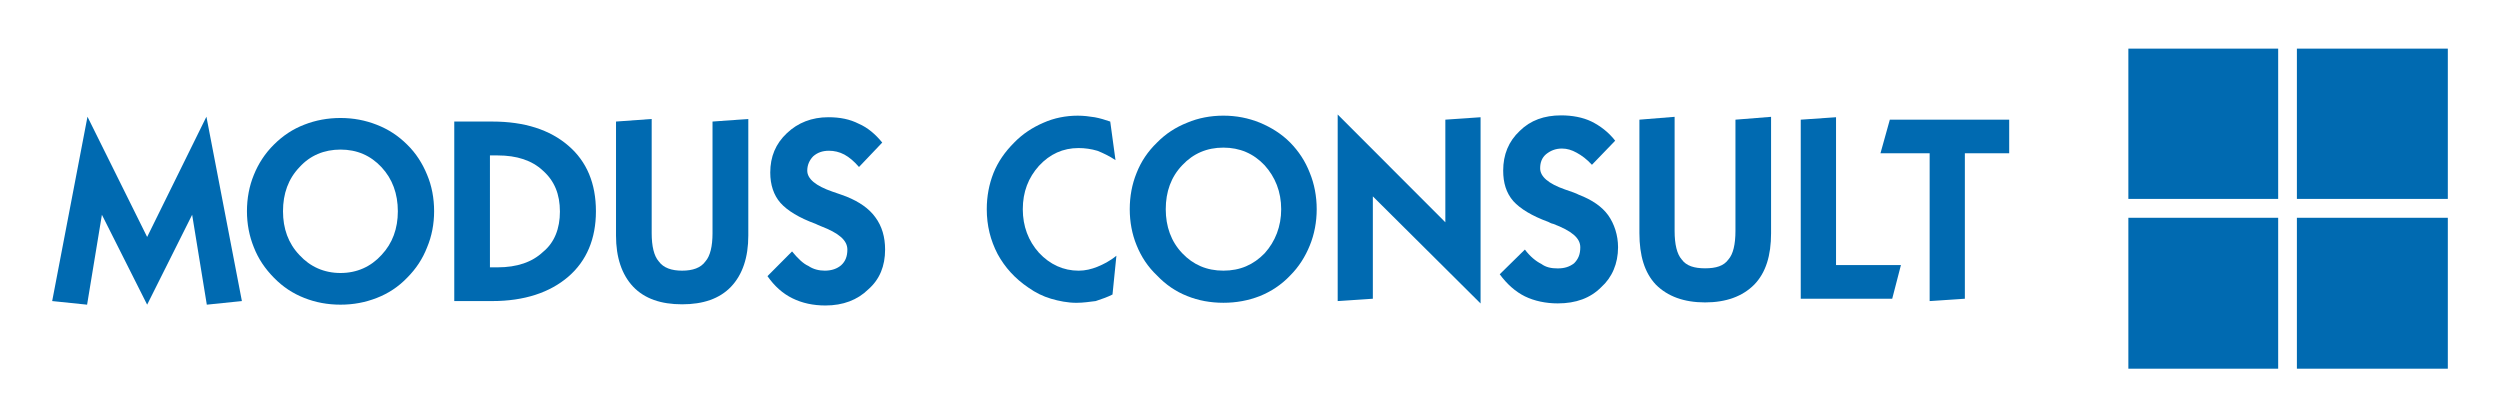
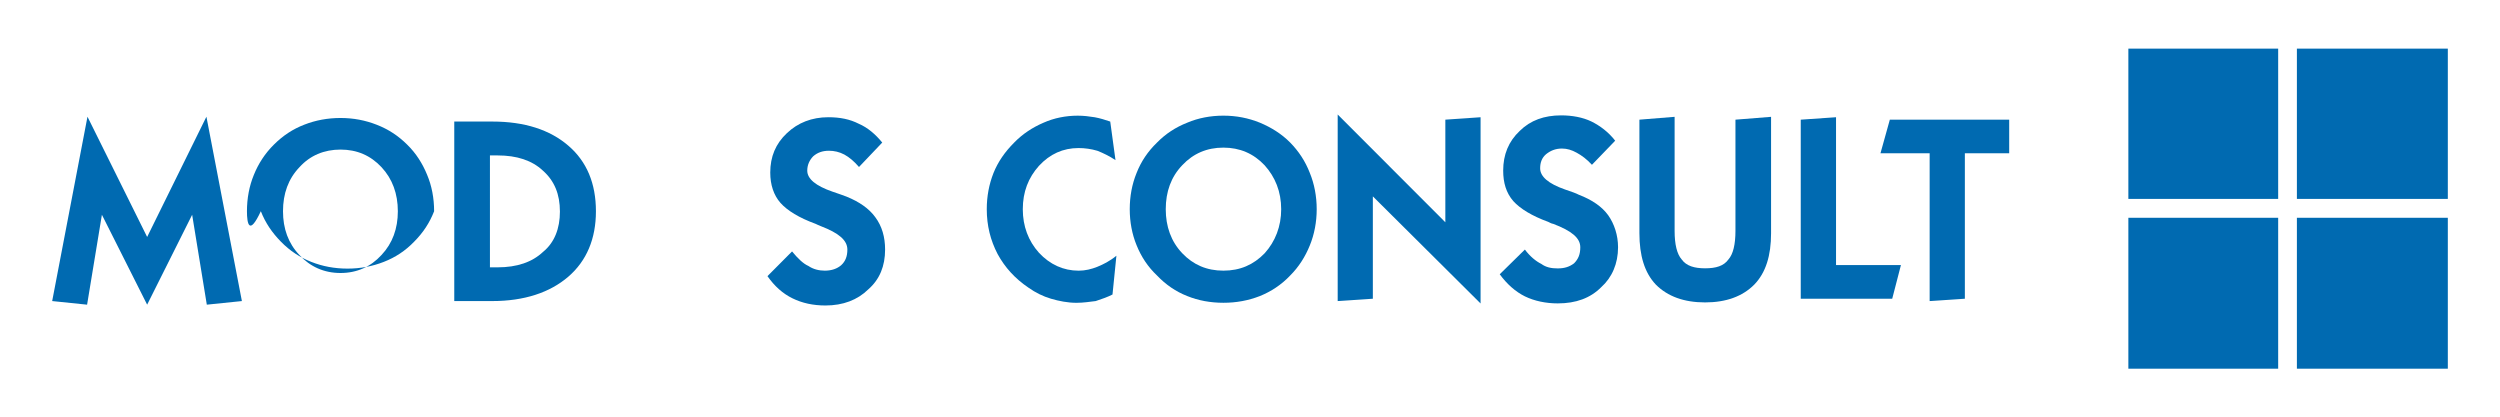
<svg xmlns="http://www.w3.org/2000/svg" xmlns:xlink="http://www.w3.org/1999/xlink" version="1.1" id="Ebene_1" x="0px" y="0px" width="286.98px" height="47.83px" viewBox="81.51 13.585 286.98 47.83" enable-background="new 81.51 13.585 286.98 47.83" xml:space="preserve">
  <polygon fill="#006AB1" points="98.401,40.786 91.552,26.983 87.5,48.145 91.507,48.559 93.208,38.238 98.401,48.559   103.567,38.238 105.25,48.559 109.277,48.145 105.205,26.983 " />
  <g>
    <g>
      <defs>
        <rect id="SVGID_1_" x="87.5" y="19.167" width="274.998" height="36.741" />
      </defs>
      <clipPath id="SVGID_2_">
        <use xlink:href="#SVGID_1_" overflow="visible" />
      </clipPath>
-       <path clip-path="url(#SVGID_2_)" fill="#006AB1" d="M113.996,37.836c0,1.984,0.604,3.682,1.884,5.024    c1.229,1.342,2.834,2.063,4.72,2.063c1.88,0,3.478-0.721,4.699-2.063c1.269-1.343,1.88-3.04,1.88-5.024    c0-2.002-0.619-3.715-1.88-5.065c-1.257-1.343-2.819-2.015-4.699-2.015s-3.491,0.672-4.708,2.015    C114.603,34.113,113.996,35.818,113.996,37.836 M109.858,37.836c0-1.486,0.266-2.9,0.789-4.168c0.523-1.301,1.287-2.475,2.3-3.478    c1.05-1.045,2.177-1.786,3.491-2.293c1.295-0.509,2.686-0.768,4.163-0.768c1.477,0,2.843,0.262,4.162,0.779    c1.321,0.515,2.455,1.252,3.491,2.282c1.012,0.987,1.762,2.176,2.284,3.457c0.537,1.272,0.805,2.688,0.805,4.189    c0,1.447-0.269,2.872-0.805,4.139c-0.521,1.337-1.272,2.467-2.284,3.485c-1.036,1.073-2.17,1.809-3.491,2.326    c-1.319,0.516-2.686,0.772-4.162,0.772c-1.478,0-2.868-0.256-4.163-0.772c-1.314-0.517-2.441-1.253-3.491-2.326    c-1.013-1.035-1.776-2.148-2.3-3.491C110.124,40.683,109.858,39.283,109.858,37.836" />
+       <path clip-path="url(#SVGID_2_)" fill="#006AB1" d="M113.996,37.836c0,1.984,0.604,3.682,1.884,5.024    c1.229,1.342,2.834,2.063,4.72,2.063c1.88,0,3.478-0.721,4.699-2.063c1.269-1.343,1.88-3.04,1.88-5.024    c0-2.002-0.619-3.715-1.88-5.065c-1.257-1.343-2.819-2.015-4.699-2.015s-3.491,0.672-4.708,2.015    C114.603,34.113,113.996,35.818,113.996,37.836 M109.858,37.836c0-1.486,0.266-2.9,0.789-4.168c0.523-1.301,1.287-2.475,2.3-3.478    c1.05-1.045,2.177-1.786,3.491-2.293c1.295-0.509,2.686-0.768,4.163-0.768c1.477,0,2.843,0.262,4.162,0.779    c1.321,0.515,2.455,1.252,3.491,2.282c1.012,0.987,1.762,2.176,2.284,3.457c0.537,1.272,0.805,2.688,0.805,4.189    c-0.521,1.337-1.272,2.467-2.284,3.485c-1.036,1.073-2.17,1.809-3.491,2.326    c-1.319,0.516-2.686,0.772-4.162,0.772c-1.478,0-2.868-0.256-4.163-0.772c-1.314-0.517-2.441-1.253-3.491-2.326    c-1.013-1.035-1.776-2.148-2.3-3.491C110.124,40.683,109.858,39.283,109.858,37.836" />
    </g>
    <g>
      <defs>
        <rect id="SVGID_3_" x="87.5" y="19.167" width="274.998" height="36.741" />
      </defs>
      <clipPath id="SVGID_4_">
        <use xlink:href="#SVGID_3_" overflow="visible" />
      </clipPath>
      <path clip-path="url(#SVGID_4_)" fill="#006AB1" d="M137.751,44.273h0.881c2.229,0,3.965-0.596,5.21-1.768    c1.319-1.076,1.942-2.686,1.942-4.633c0-1.991-0.626-3.524-1.953-4.7c-1.252-1.174-2.985-1.745-5.199-1.745h-0.881V44.273z     M133.656,27.538h4.375c3.673,0,6.605,0.936,8.735,2.783c2.103,1.806,3.152,4.33,3.152,7.515c0,3.14-1.058,5.693-3.174,7.514    c-2.117,1.822-5.062,2.795-8.713,2.795h-4.375V27.538L133.656,27.538z" />
    </g>
    <g>
      <defs>
-         <rect id="SVGID_5_" x="87.5" y="19.167" width="274.998" height="36.741" />
-       </defs>
+         </defs>
      <clipPath id="SVGID_6_">
        <use xlink:href="#SVGID_5_" overflow="visible" />
      </clipPath>
      <path clip-path="url(#SVGID_6_)" fill="#006AB1" d="M152.224,27.538l4.094-0.295v13.115c0,1.499,0.269,2.612,0.806,3.223    c0.543,0.758,1.476,1.074,2.686,1.074c1.213,0,2.148-0.316,2.686-1.074c0.537-0.61,0.806-1.724,0.806-3.223v-12.82l4.108-0.295    v13.383c0,2.498-0.66,4.478-1.98,5.871c-1.323,1.381-3.203,2.02-5.62,2.02s-4.297-0.639-5.617-2.02    c-1.313-1.394-1.969-3.373-1.969-5.871V27.538L152.224,27.538z" />
    </g>
    <g>
      <defs>
        <rect id="SVGID_7_" x="87.5" y="19.167" width="274.998" height="36.741" />
      </defs>
      <clipPath id="SVGID_8_">
        <use xlink:href="#SVGID_7_" overflow="visible" />
      </clipPath>
      <path clip-path="url(#SVGID_8_)" fill="#006AB1" d="M169.609,45.284l2.822-2.837c0.667,0.805,1.271,1.401,1.881,1.67    c0.543,0.372,1.208,0.537,1.88,0.537c0.806,0,1.431-0.237,1.88-0.627c0.492-0.447,0.709-1.026,0.709-1.791    c0-1.074-0.987-1.899-3.034-2.686c-0.245-0.092-0.472-0.205-0.607-0.268c-1.902-0.695-3.245-1.518-4.039-2.407    c-0.782-0.887-1.172-2.092-1.172-3.477c0-1.838,0.624-3.316,1.907-4.524c1.267-1.208,2.877-1.832,4.758-1.832    c1.337,0,2.472,0.225,3.491,0.747c1.043,0.448,1.927,1.217,2.7,2.16l-2.669,2.805c-0.567-0.657-1.104-1.108-1.677-1.425    c-0.575-0.306-1.172-0.439-1.768-0.439c-0.747,0-1.326,0.211-1.812,0.636c-0.413,0.424-0.682,0.976-0.682,1.646    c0,0.941,0.963,1.747,2.905,2.417c0.681,0.245,1.213,0.403,1.593,0.563c1.47,0.592,2.596,1.377,3.303,2.355    c0.782,1.043,1.134,2.3,1.134,3.729c0,1.881-0.618,3.419-1.93,4.566c-1.237,1.219-2.902,1.85-4.919,1.85    c-1.413,0-2.667-0.273-3.781-0.821C171.365,47.287,170.417,46.437,169.609,45.284" />
    </g>
    <g>
      <defs>
        <rect id="SVGID_9_" x="87.5" y="19.167" width="274.998" height="36.741" />
      </defs>
      <clipPath id="SVGID_10_">
        <use xlink:href="#SVGID_9_" overflow="visible" />
      </clipPath>
      <path clip-path="url(#SVGID_10_)" fill="#006AB1" d="M209.216,47.392c-0.621,0.318-1.24,0.517-1.93,0.753    c-0.691,0.084-1.42,0.2-2.211,0.2c-1.001,0-1.999-0.2-2.916-0.468c-0.918-0.27-1.797-0.705-2.603-1.28    c-1.528-1.033-2.688-2.312-3.522-3.837c-0.834-1.598-1.251-3.289-1.251-5.155c0-1.478,0.257-2.854,0.773-4.163    c0.517-1.284,1.314-2.432,2.375-3.491c0.971-1.002,2.124-1.746,3.37-2.282c1.209-0.537,2.552-0.806,3.926-0.806    c0.667,0,1.312,0.077,1.952,0.182c0.585,0.106,1.203,0.296,1.777,0.494l0.603,4.427c-0.712-0.475-1.408-0.807-2.081-1.074    c-0.697-0.209-1.446-0.312-2.161-0.312c-1.775,0-3.29,0.682-4.548,2.047c-1.212,1.352-1.851,2.981-1.851,4.979    c0,1.946,0.639,3.638,1.851,4.988c1.258,1.35,2.804,2.062,4.565,2.062c0.743,0,1.466-0.174,2.144-0.447    c0.672-0.274,1.428-0.648,2.186-1.269L209.216,47.392z" />
    </g>
    <g>
      <defs>
        <rect id="SVGID_11_" x="87.5" y="19.167" width="274.998" height="36.741" />
      </defs>
      <clipPath id="SVGID_12_">
        <use xlink:href="#SVGID_11_" overflow="visible" />
      </clipPath>
      <path clip-path="url(#SVGID_12_)" fill="#006AB1" d="M215.329,37.604c0,1.975,0.609,3.698,1.885,5.043    c1.273,1.34,2.833,2.007,4.729,2.007c1.911,0,3.458-0.667,4.75-2.007c1.208-1.345,1.887-3.068,1.887-5.043    c0-2.015-0.685-3.698-1.904-5.048c-1.273-1.35-2.85-2.025-4.731-2.025s-3.457,0.672-4.716,2.014    C215.939,33.887,215.329,35.589,215.329,37.604 M211.196,37.604c0-1.478,0.261-2.882,0.785-4.164    c0.523-1.328,1.286-2.462,2.347-3.491c1.002-1.02,2.148-1.76,3.472-2.283c1.265-0.537,2.672-0.805,4.144-0.805    c1.487,0,2.858,0.269,4.189,0.806c1.282,0.536,2.489,1.279,3.479,2.282c0.99,1.013,1.736,2.148,2.253,3.482    c0.52,1.266,0.792,2.689,0.792,4.172c0,1.459-0.271,2.89-0.792,4.156c-0.516,1.282-1.263,2.468-2.253,3.452    c-0.99,1.053-2.197,1.843-3.479,2.36c-1.331,0.517-2.702,0.771-4.189,0.771c-1.472,0-2.879-0.255-4.144-0.771    c-1.323-0.517-2.47-1.308-3.472-2.36c-1.061-1.002-1.823-2.17-2.347-3.475C211.457,40.468,211.196,39.046,211.196,37.604" />
    </g>
  </g>
  <polygon fill="#006AB1" points="235.066,48.145 235.066,26.728 247.424,39.101 247.424,27.321 251.468,27.043 251.468,48.421   239.102,36.127 239.102,47.877 " />
  <g>
    <g>
      <defs>
        <rect id="SVGID_13_" x="87.5" y="19.167" width="274.998" height="36.741" />
      </defs>
      <clipPath id="SVGID_14_">
        <use xlink:href="#SVGID_13_" overflow="visible" />
      </clipPath>
      <path clip-path="url(#SVGID_14_)" fill="#006AB1" d="M253.667,45.07l2.887-2.837c0.602,0.803,1.278,1.347,1.884,1.646    c0.537,0.396,1.151,0.517,1.876,0.517c0.81,0,1.367-0.193,1.884-0.582c0.497-0.502,0.716-1.04,0.716-1.845    c0-1.062-0.988-1.881-3.108-2.686c-0.243-0.038-0.395-0.15-0.565-0.227c-1.876-0.683-3.223-1.506-4.024-2.394    c-0.81-0.938-1.154-2.096-1.154-3.49c0-1.837,0.617-3.356,1.907-4.565c1.223-1.208,2.804-1.778,4.745-1.778    c1.274,0,2.482,0.224,3.479,0.704c0.993,0.491,1.951,1.209,2.726,2.203l-2.669,2.766c-0.592-0.643-1.175-1.075-1.752-1.386    c-0.571-0.319-1.108-0.479-1.692-0.479c-0.755,0-1.324,0.25-1.829,0.655c-0.466,0.403-0.672,0.94-0.672,1.611    c0,0.95,0.937,1.76,2.838,2.427c0.758,0.258,1.288,0.44,1.594,0.607c1.546,0.591,2.672,1.377,3.379,2.356    c0.701,0.988,1.132,2.299,1.132,3.674c0,1.88-0.694,3.473-1.93,4.581c-1.242,1.256-2.902,1.864-4.994,1.864    c-1.347,0-2.666-0.27-3.768-0.807C255.48,47.07,254.517,46.223,253.667,45.07" />
    </g>
    <g>
      <defs>
        <rect id="SVGID_15_" x="87.5" y="19.167" width="274.998" height="36.741" />
      </defs>
      <clipPath id="SVGID_16_">
        <use xlink:href="#SVGID_15_" overflow="visible" />
      </clipPath>
      <path clip-path="url(#SVGID_16_)" fill="#006AB1" d="M269.698,27.322l4.044-0.326v13.092c0,1.553,0.272,2.666,0.81,3.275    c0.537,0.754,1.46,1.022,2.686,1.022c1.261,0,2.148-0.269,2.686-1.022c0.537-0.609,0.802-1.723,0.802-3.275V27.322l4.088-0.326    v13.361c0,2.55-0.593,4.528-1.939,5.908c-1.339,1.342-3.223,2.034-5.636,2.034c-2.421,0-4.297-0.692-5.643-2.034    c-1.313-1.38-1.895-3.358-1.895-5.908V27.322H269.698z" />
    </g>
  </g>
  <polygon fill="#006AB1" points="288.221,27.322 292.272,27.042 292.272,44.015 299.721,44.015 298.721,47.877 288.221,47.877 " />
  <polygon fill="#006AB1" points="303.018,48.145 303.018,31.175 297.374,31.175 298.448,27.322 312.149,27.322 312.149,31.175   307.06,31.175 307.06,47.877 " />
  <rect x="325.829" y="38.584" fill="#006AB1" width="17.197" height="17.324" />
  <rect x="325.829" y="19.167" fill="#006AB1" width="17.197" height="17.25" />
  <rect x="345.175" y="19.167" fill="#006AB1" width="17.325" height="17.25" />
  <rect x="345.175" y="38.584" fill="#006AB1" width="17.325" height="17.324" />
</svg>